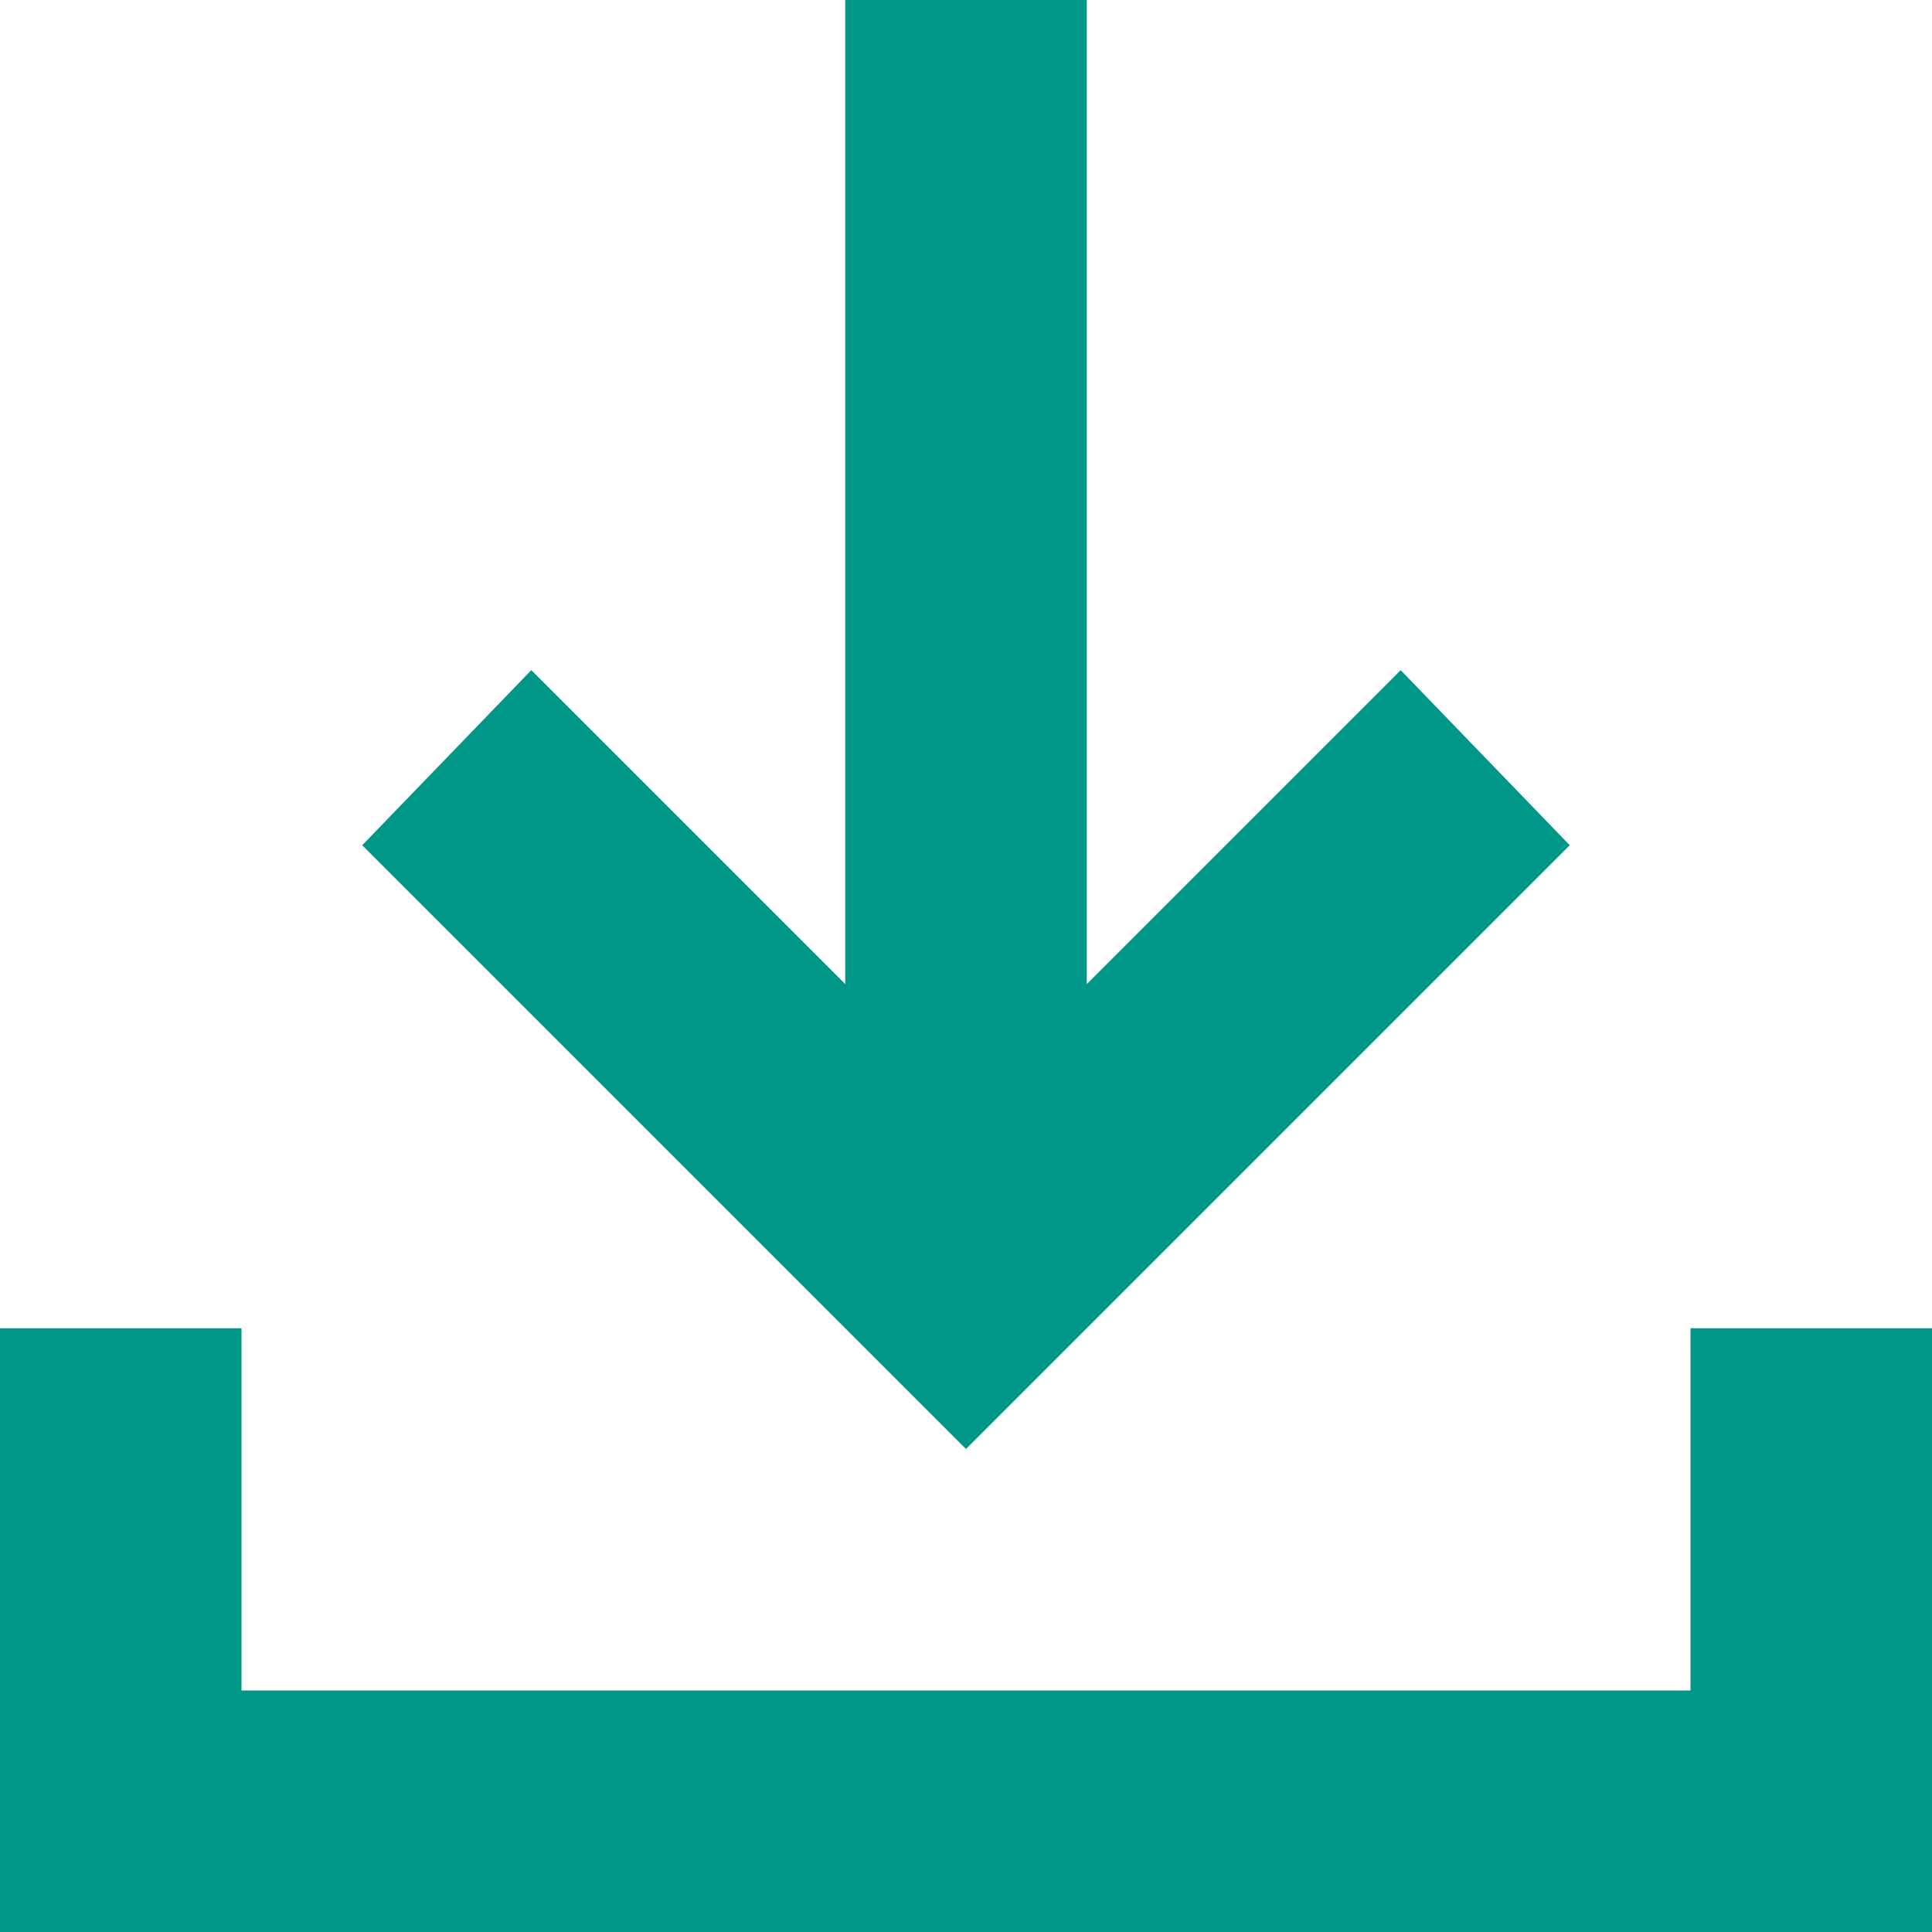
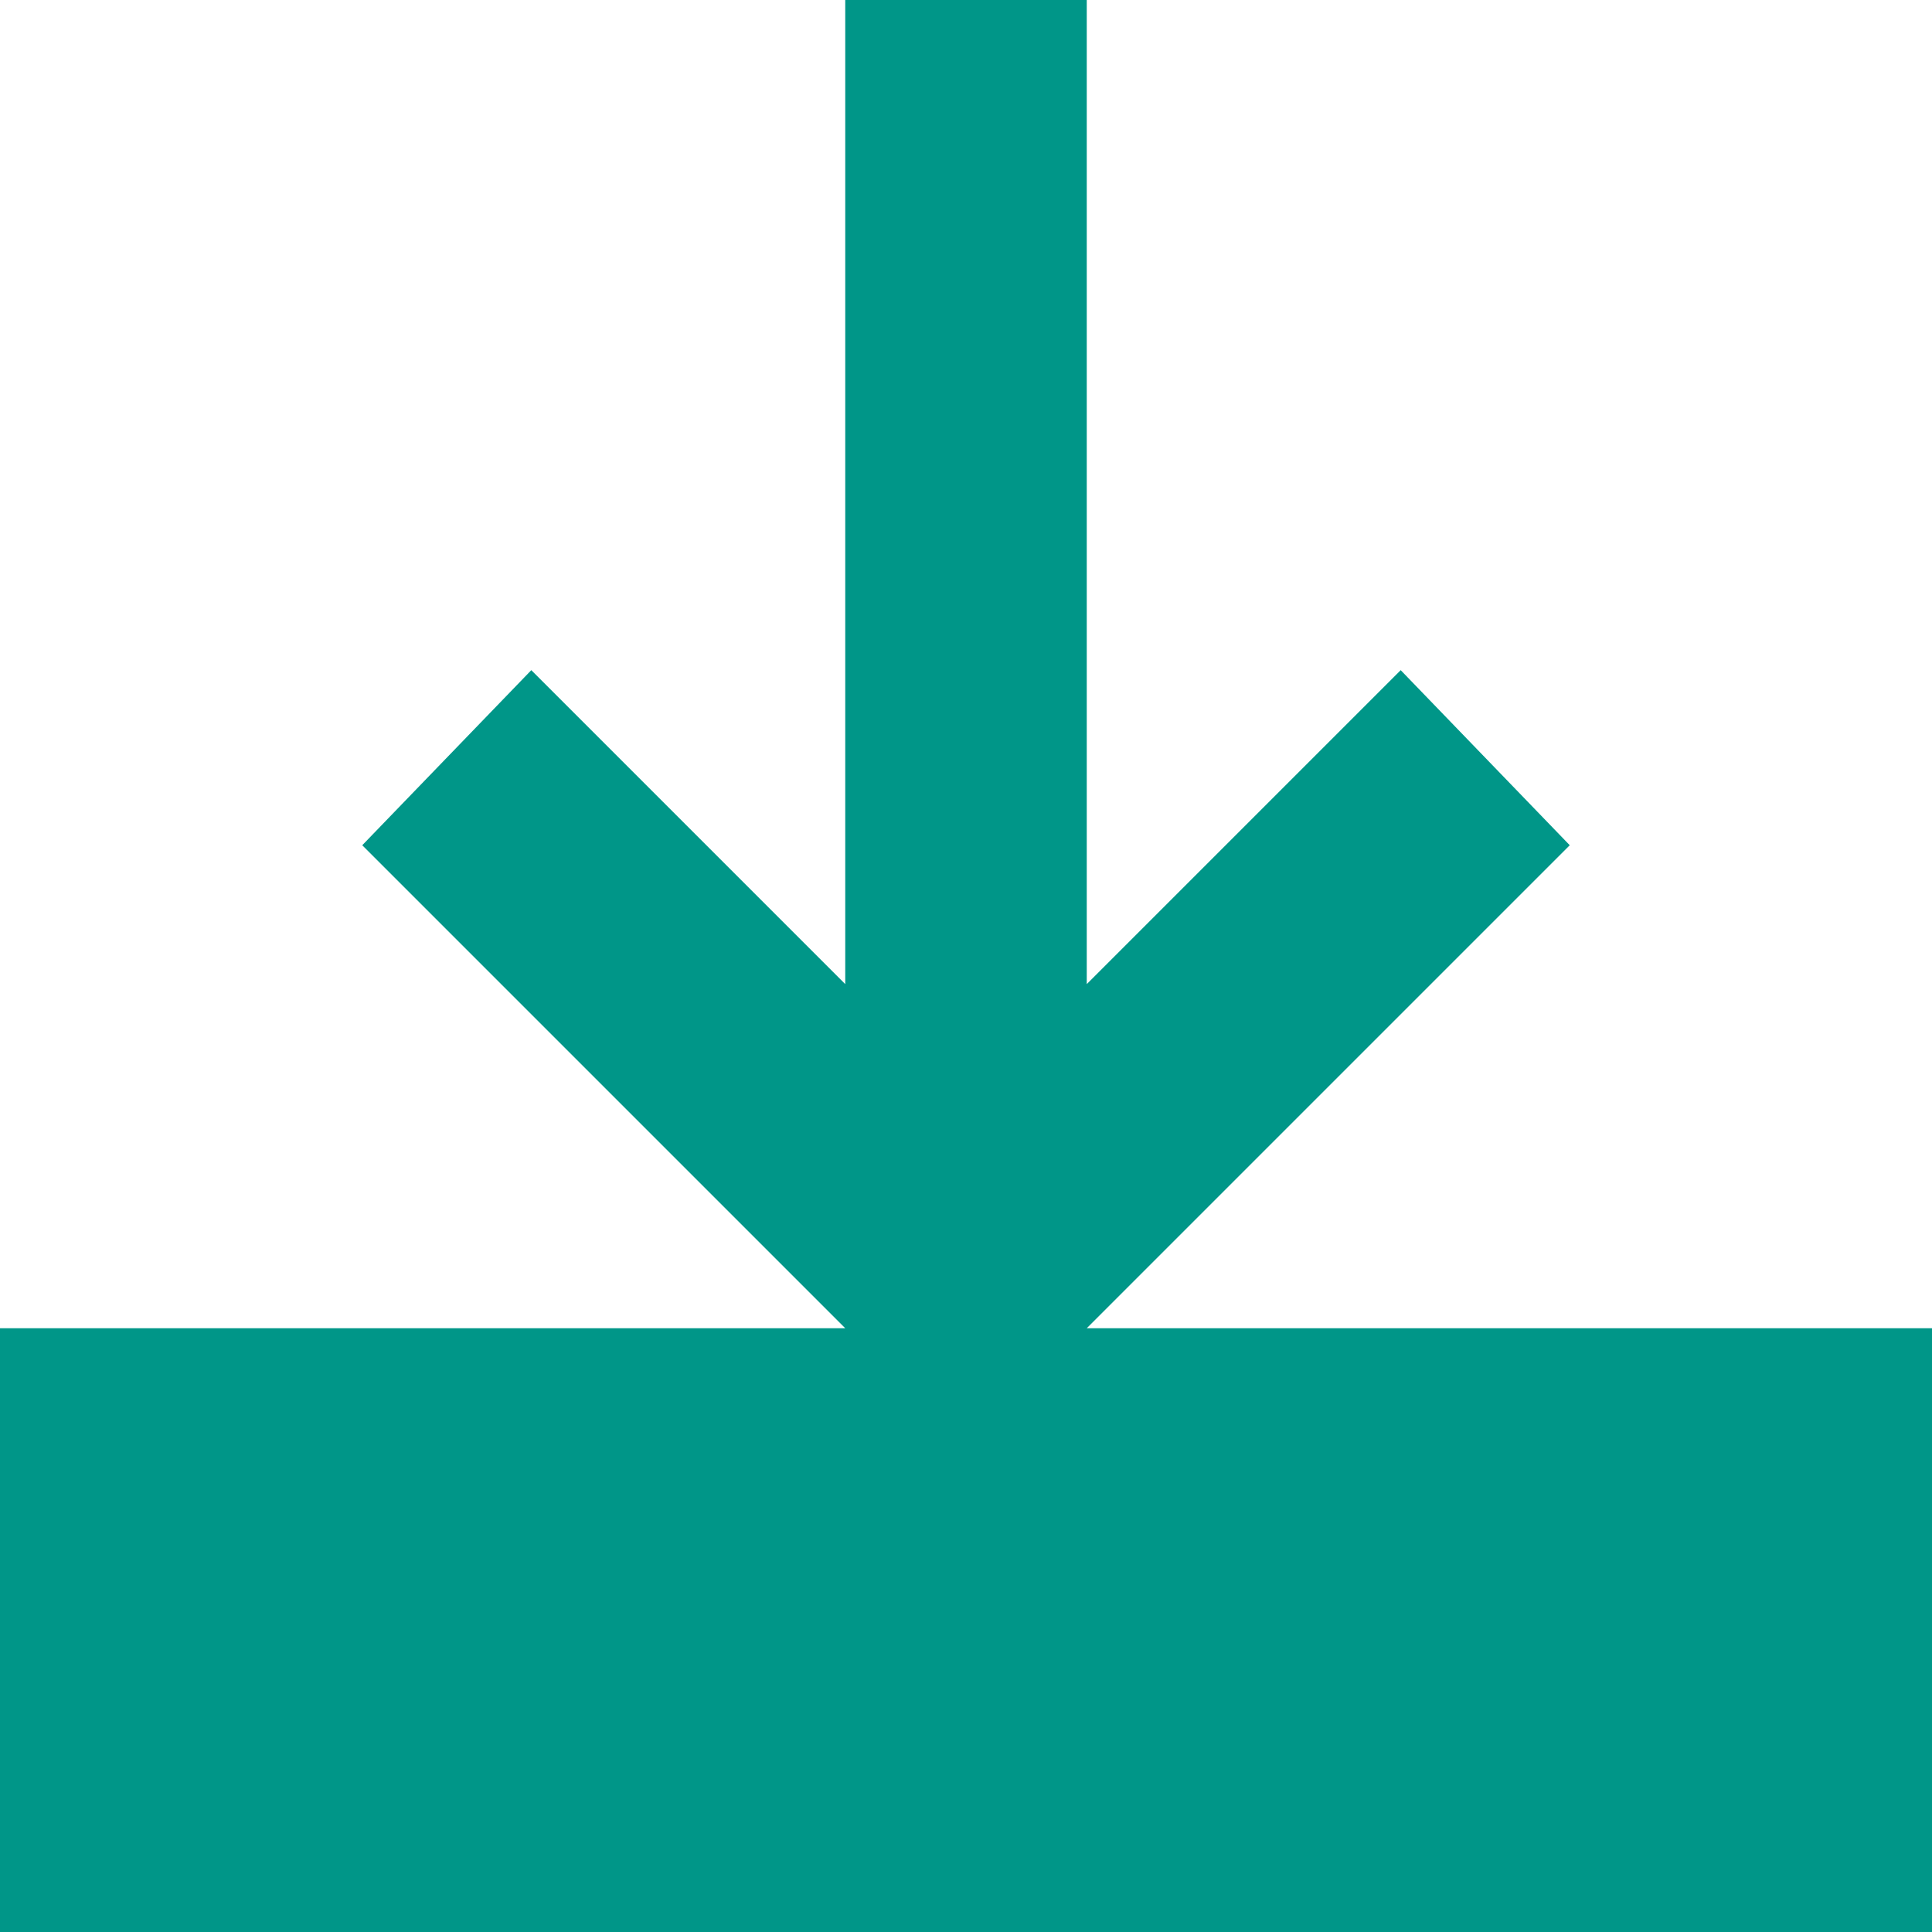
<svg xmlns="http://www.w3.org/2000/svg" width="487" height="487" viewBox="0 0 487 487" fill="none">
-   <path d="M243.5 365.25L91.312 213.062L133.925 168.928L213.062 248.066V0H273.938V248.066L353.075 168.928L395.688 213.062L243.5 365.25ZM0 487V334.812H60.875V426.125H426.125V334.812H487V487H0Z" fill="#009688" />
+   <path d="M243.5 365.25L91.312 213.062L133.925 168.928L213.062 248.066V0H273.938V248.066L353.075 168.928L395.688 213.062L243.5 365.25ZM0 487V334.812H60.875H426.125V334.812H487V487H0Z" fill="#009688" />
</svg>